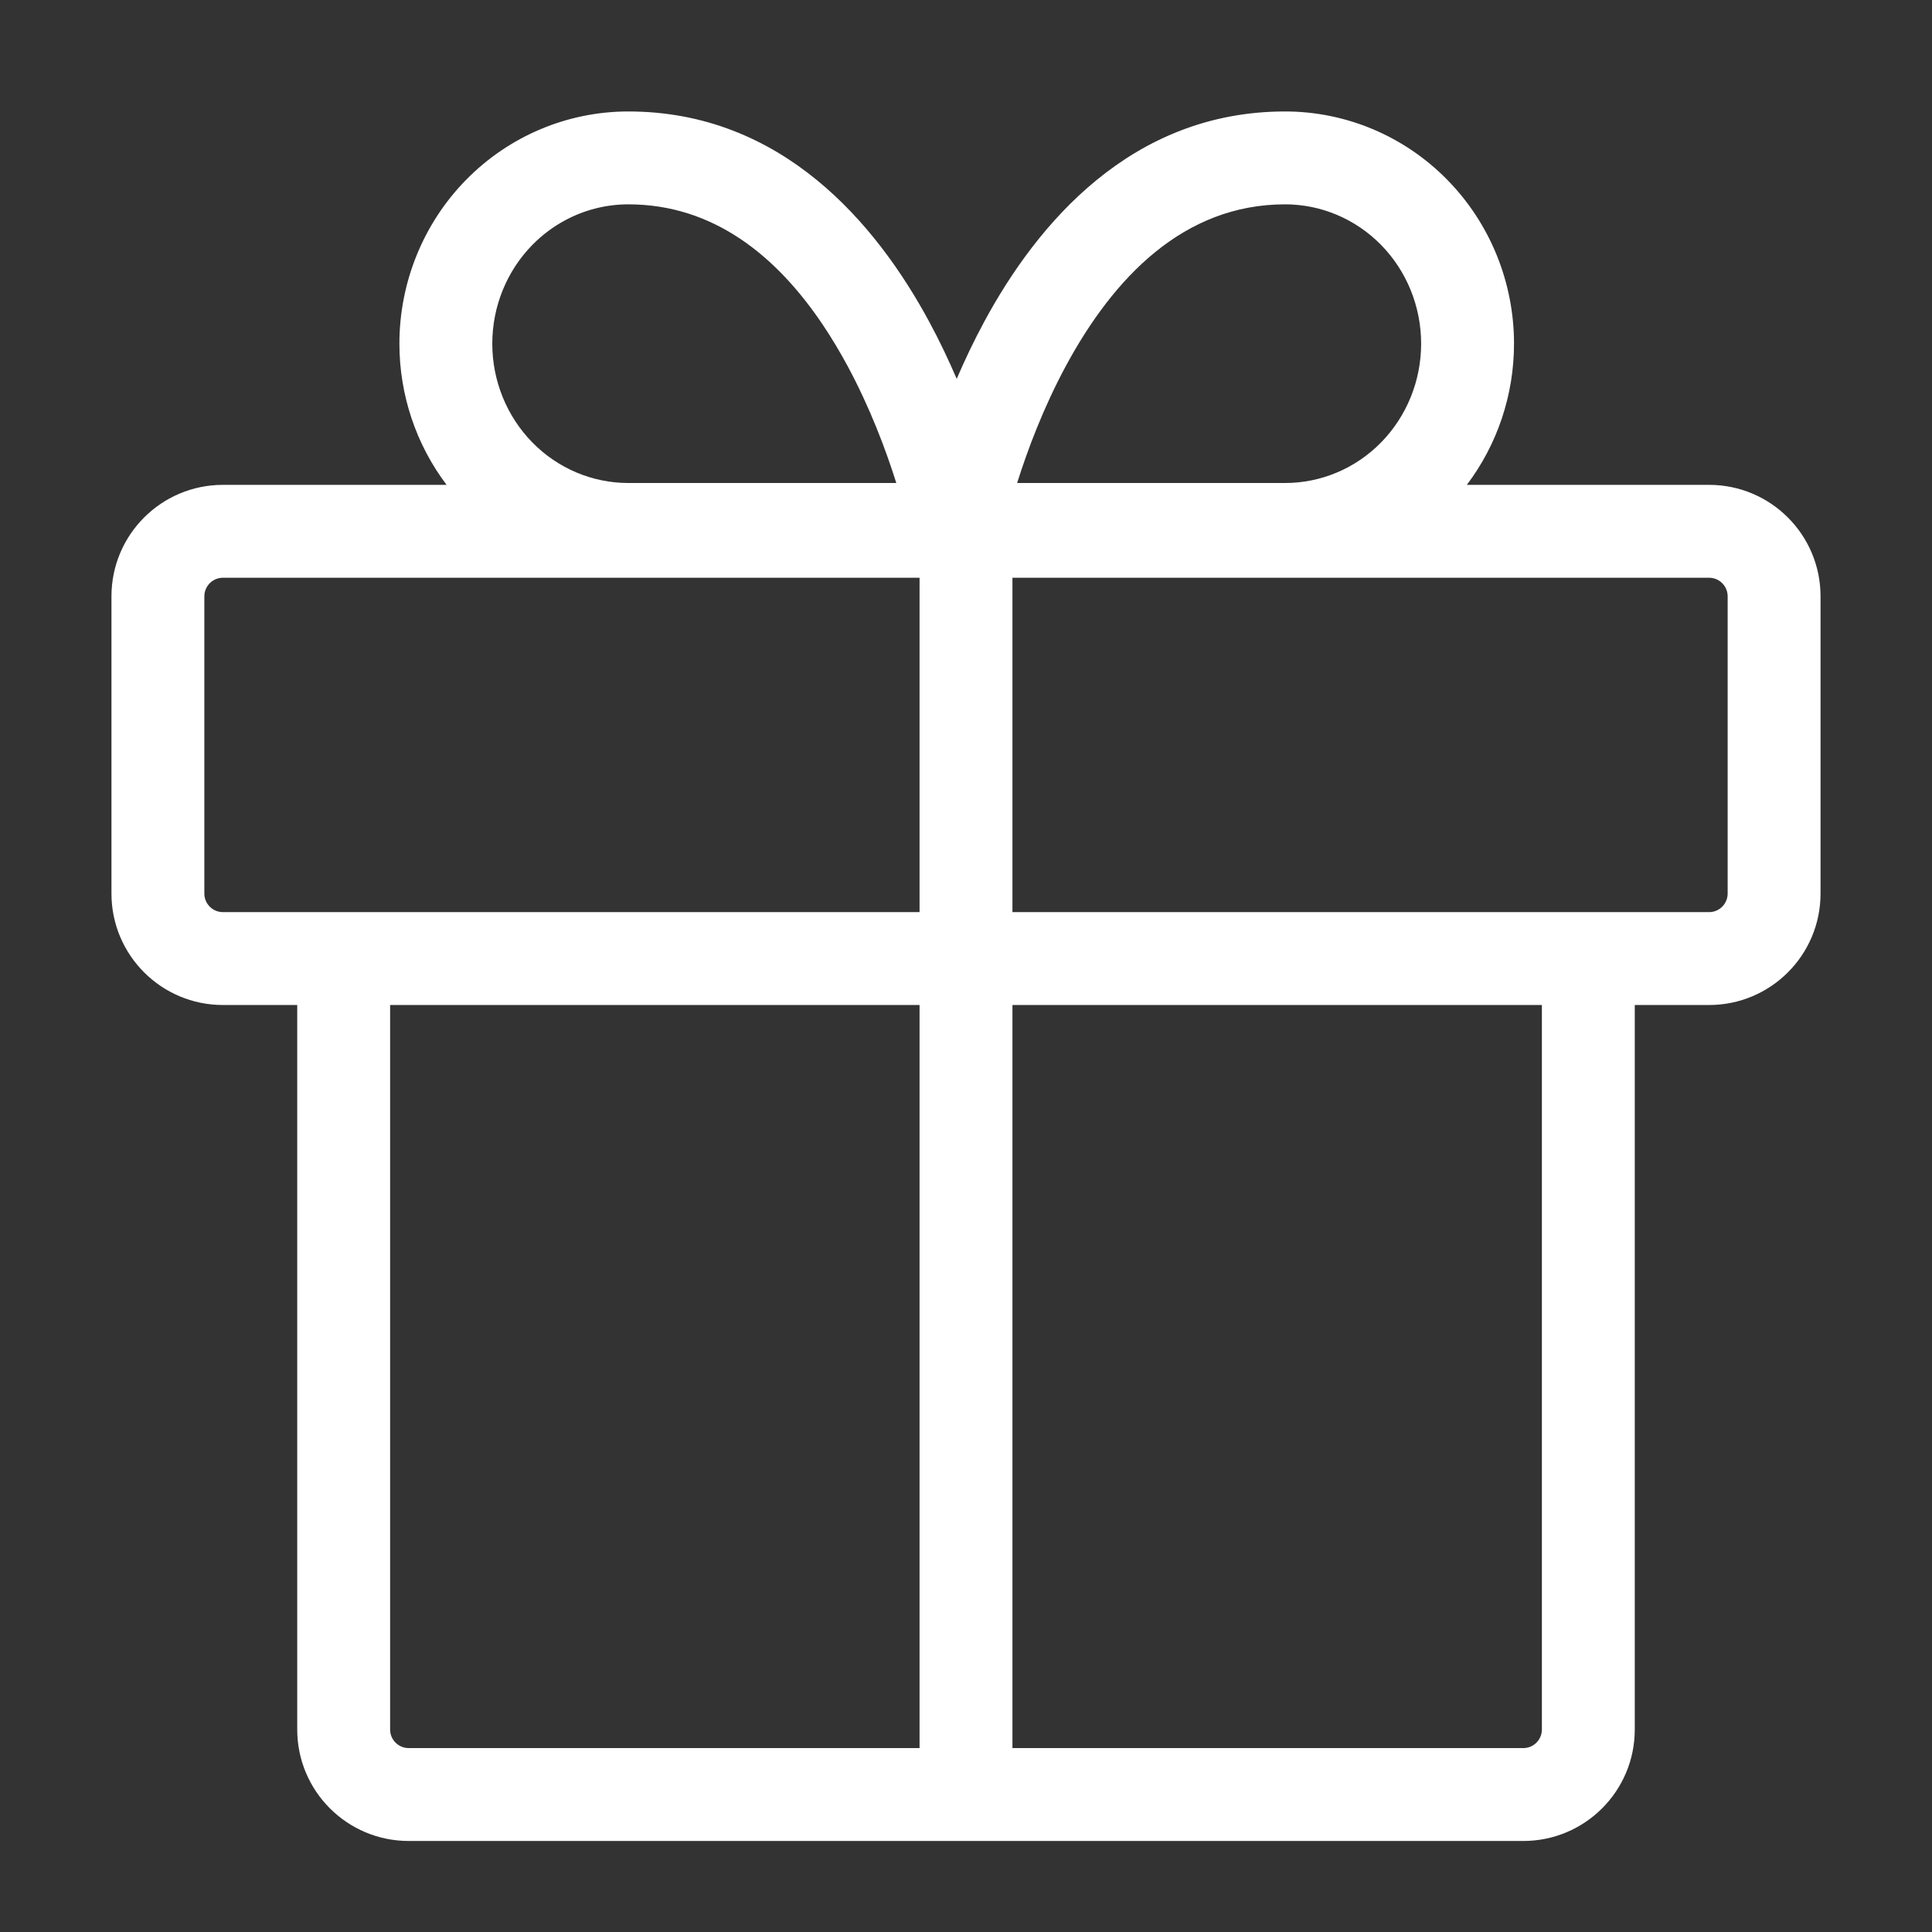
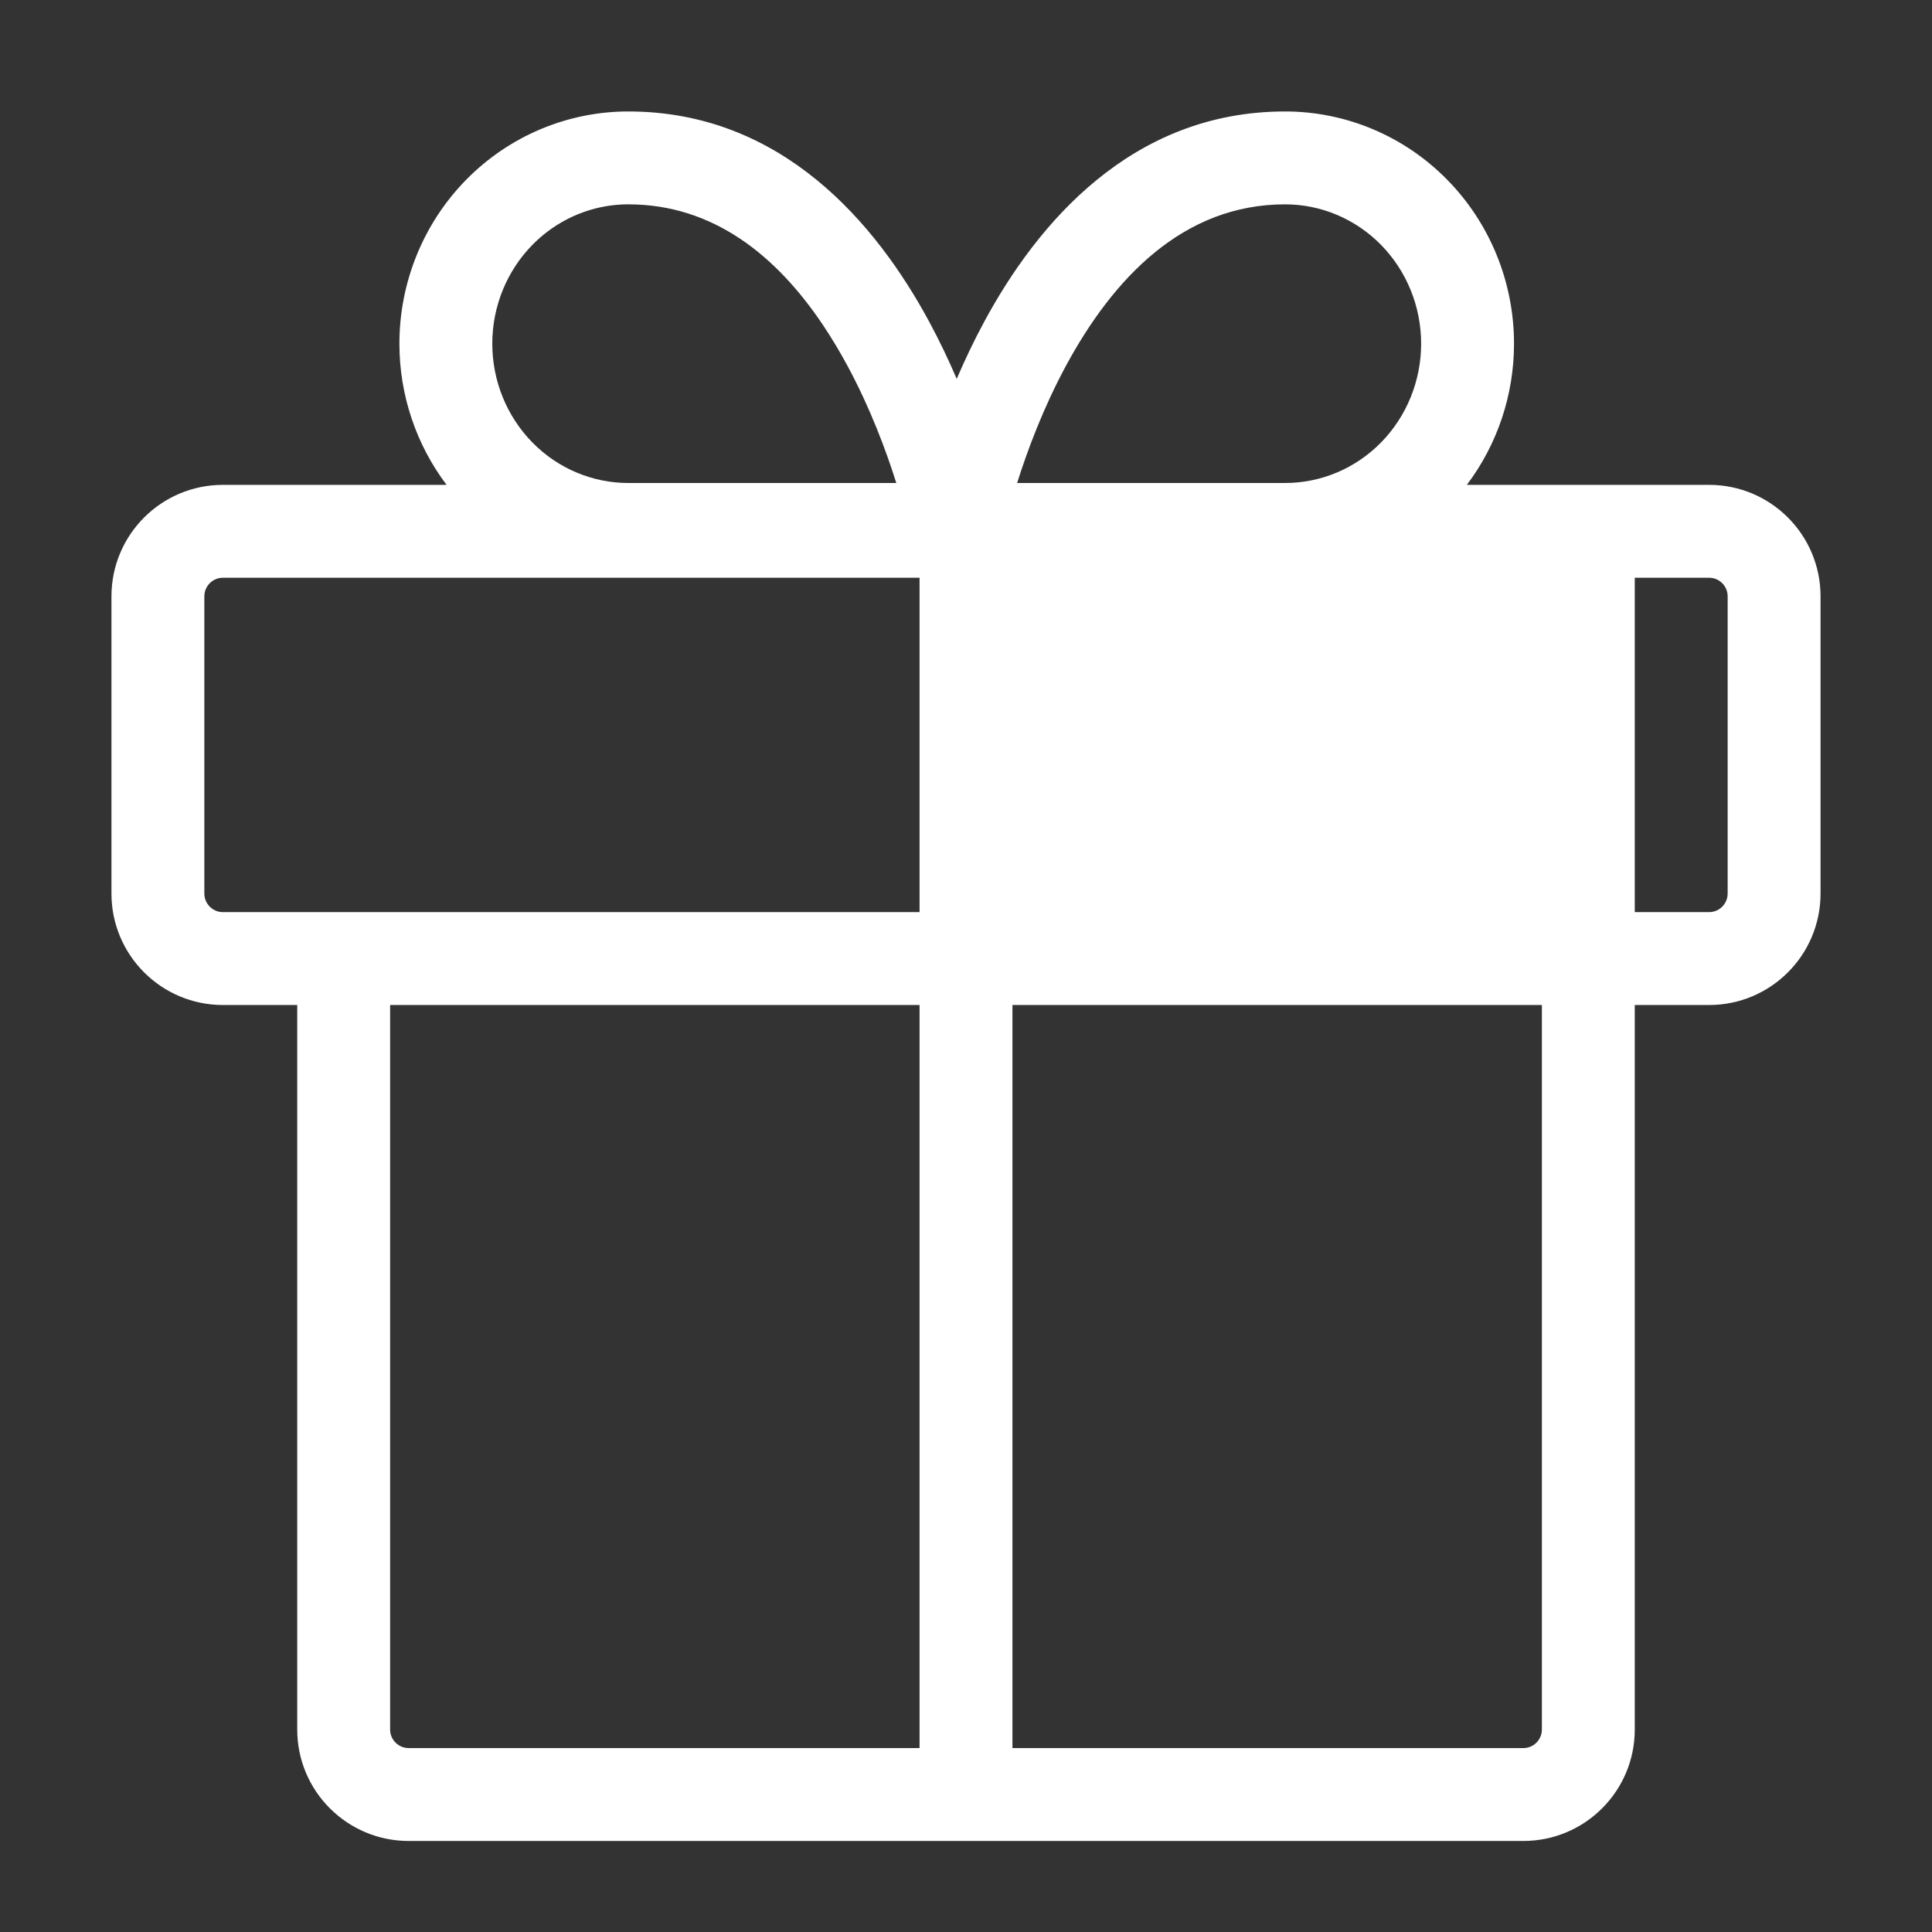
<svg xmlns="http://www.w3.org/2000/svg" width="52" height="52" viewBox="0 0 52 52" fill="none">
  <rect x="0" y="0" width="52" height="52" fill="#333333" stroke="none" />
-   <path fill-rule="evenodd" clip-rule="evenodd" d="M15.22 5.924C15.739 5.647 16.318 5.5 16.911 5.5C19.2 5.5 20.895 6.884 22.139 8.731C22.378 9.087 22.601 9.46 22.809 9.844C23.42 10.976 23.847 12.12 24.124 13H16.911C15.947 13 15.018 12.611 14.33 11.91C13.641 11.208 13.25 10.252 13.25 9.25C13.25 8.248 13.641 7.292 14.33 6.59C14.595 6.32 14.896 6.097 15.22 5.924ZM34.589 13H27.376C27.653 12.12 28.08 10.976 28.691 9.844C29.974 7.47 31.858 5.5 34.589 5.5C35.553 5.5 36.482 5.89 37.17 6.59C37.859 7.292 38.25 8.248 38.25 9.25C38.25 10.252 37.859 11.208 37.17 11.91C36.482 12.611 35.553 13 34.589 13ZM26.492 8.656C26.21 9.178 25.964 9.698 25.75 10.197C25.536 9.698 25.29 9.178 25.008 8.656C23.59 6.03 21.055 3 16.911 3C15.27 3 13.7 3.664 12.546 4.839C11.394 6.012 10.75 7.6 10.75 9.25C10.75 10.629 11.199 11.964 12.02 13.05H6C4.343 13.05 3 14.393 3 16.05V24.05C3 25.707 4.343 27.05 6 27.05H8V46.55C8 48.207 9.343 49.55 11 49.55H41C42.657 49.55 44 48.207 44 46.55V27.05H46C47.657 27.05 49 25.707 49 24.05V16.05C49 14.393 47.657 13.05 46 13.05H39.48C40.301 11.964 40.75 10.629 40.75 9.25C40.75 7.6 40.106 6.012 38.953 4.839C37.8 3.664 36.231 3 34.589 3C30.445 3 27.91 6.03 26.492 8.656ZM41.5 27.05H27.25V47.05H41C41.276 47.05 41.5 46.826 41.5 46.55V27.05ZM24.75 47.05V27.05H10.5V46.55C10.5 46.826 10.724 47.05 11 47.05H24.75ZM44 24.55H46C46.276 24.55 46.5 24.326 46.5 24.05V16.05C46.5 15.774 46.276 15.55 46 15.55H27.25V24.55H44ZM24.75 24.55V15.55H6C5.724 15.55 5.5 15.774 5.5 16.05V24.05C5.5 24.326 5.724 24.55 6 24.55H8H24.75Z" fill="white" />
+   <path fill-rule="evenodd" clip-rule="evenodd" d="M15.22 5.924C15.739 5.647 16.318 5.5 16.911 5.5C19.2 5.5 20.895 6.884 22.139 8.731C22.378 9.087 22.601 9.46 22.809 9.844C23.42 10.976 23.847 12.12 24.124 13H16.911C15.947 13 15.018 12.611 14.33 11.91C13.641 11.208 13.25 10.252 13.25 9.25C13.25 8.248 13.641 7.292 14.33 6.59C14.595 6.32 14.896 6.097 15.22 5.924ZM34.589 13H27.376C27.653 12.12 28.08 10.976 28.691 9.844C29.974 7.47 31.858 5.5 34.589 5.5C35.553 5.5 36.482 5.89 37.17 6.59C37.859 7.292 38.25 8.248 38.25 9.25C38.25 10.252 37.859 11.208 37.17 11.91C36.482 12.611 35.553 13 34.589 13ZM26.492 8.656C26.21 9.178 25.964 9.698 25.75 10.197C25.536 9.698 25.29 9.178 25.008 8.656C23.59 6.03 21.055 3 16.911 3C15.27 3 13.7 3.664 12.546 4.839C11.394 6.012 10.75 7.6 10.75 9.25C10.75 10.629 11.199 11.964 12.02 13.05H6C4.343 13.05 3 14.393 3 16.05V24.05C3 25.707 4.343 27.05 6 27.05H8V46.55C8 48.207 9.343 49.55 11 49.55H41C42.657 49.55 44 48.207 44 46.55V27.05H46C47.657 27.05 49 25.707 49 24.05V16.05C49 14.393 47.657 13.05 46 13.05H39.48C40.301 11.964 40.75 10.629 40.75 9.25C40.75 7.6 40.106 6.012 38.953 4.839C37.8 3.664 36.231 3 34.589 3C30.445 3 27.91 6.03 26.492 8.656ZM41.5 27.05H27.25V47.05H41C41.276 47.05 41.5 46.826 41.5 46.55V27.05ZM24.75 47.05V27.05H10.5V46.55C10.5 46.826 10.724 47.05 11 47.05H24.75ZM44 24.55H46C46.276 24.55 46.5 24.326 46.5 24.05V16.05C46.5 15.774 46.276 15.55 46 15.55H27.25H44ZM24.75 24.55V15.55H6C5.724 15.55 5.5 15.774 5.5 16.05V24.05C5.5 24.326 5.724 24.55 6 24.55H8H24.75Z" fill="white" />
</svg>